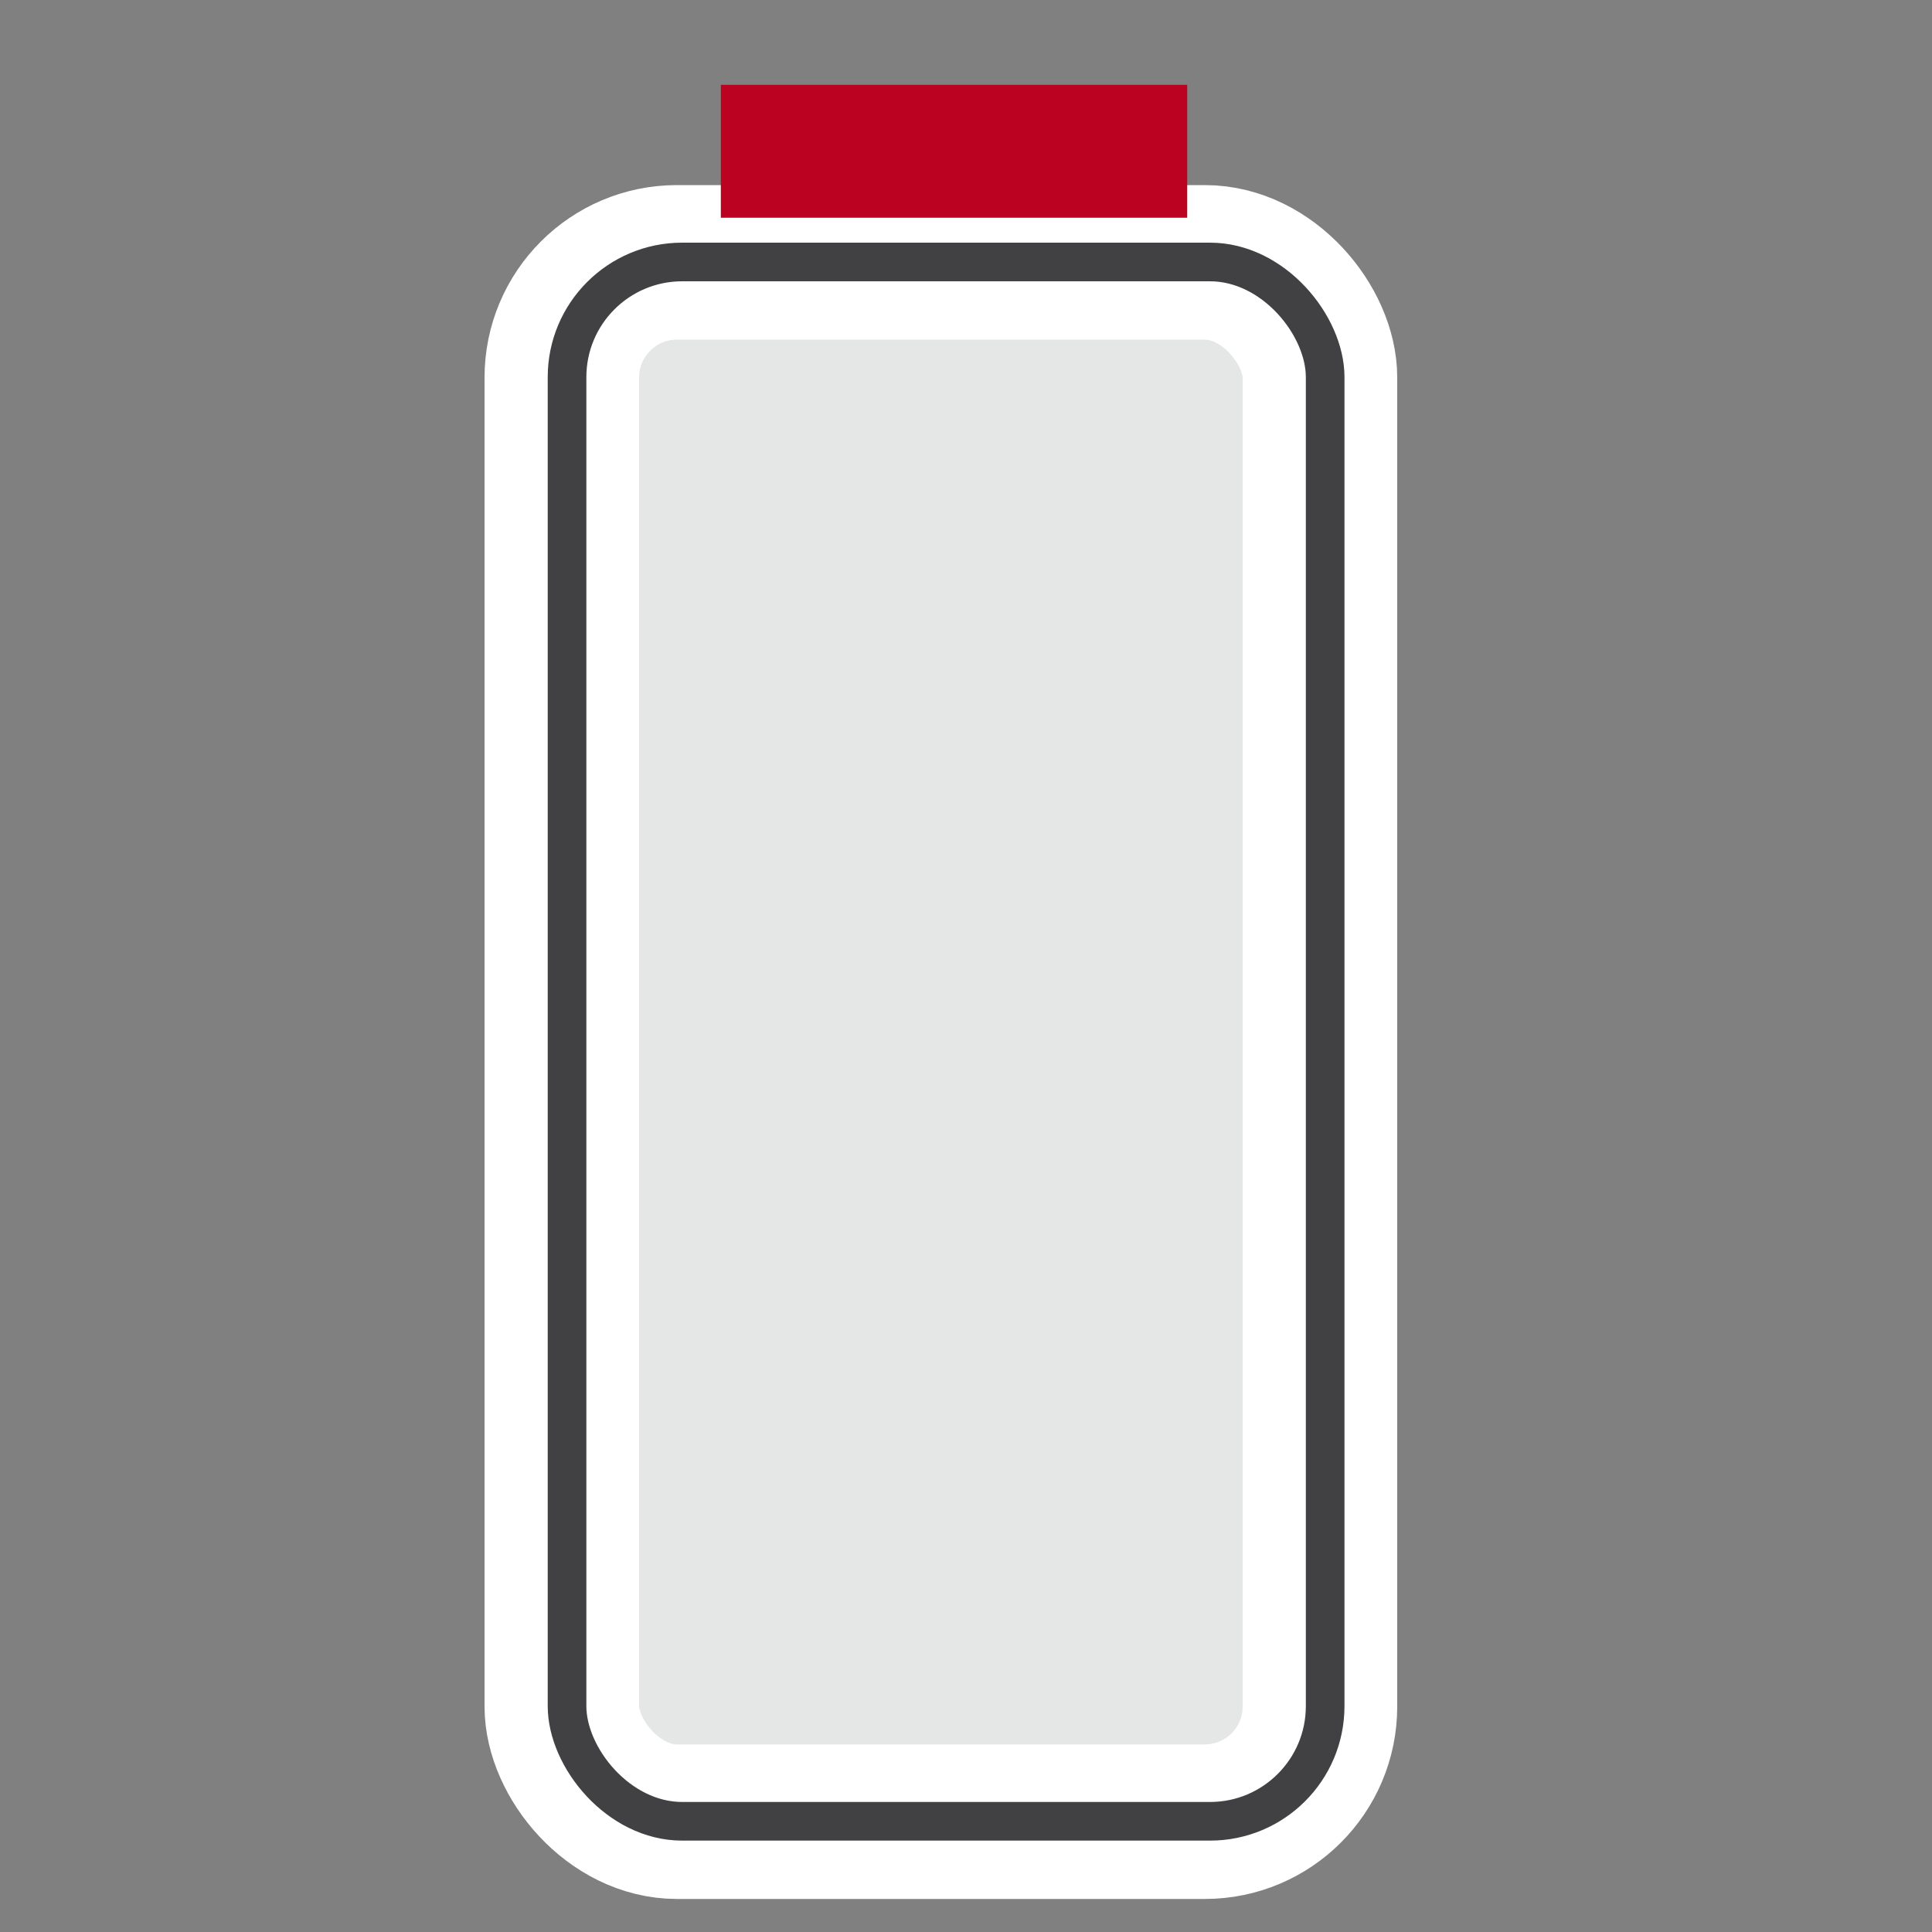
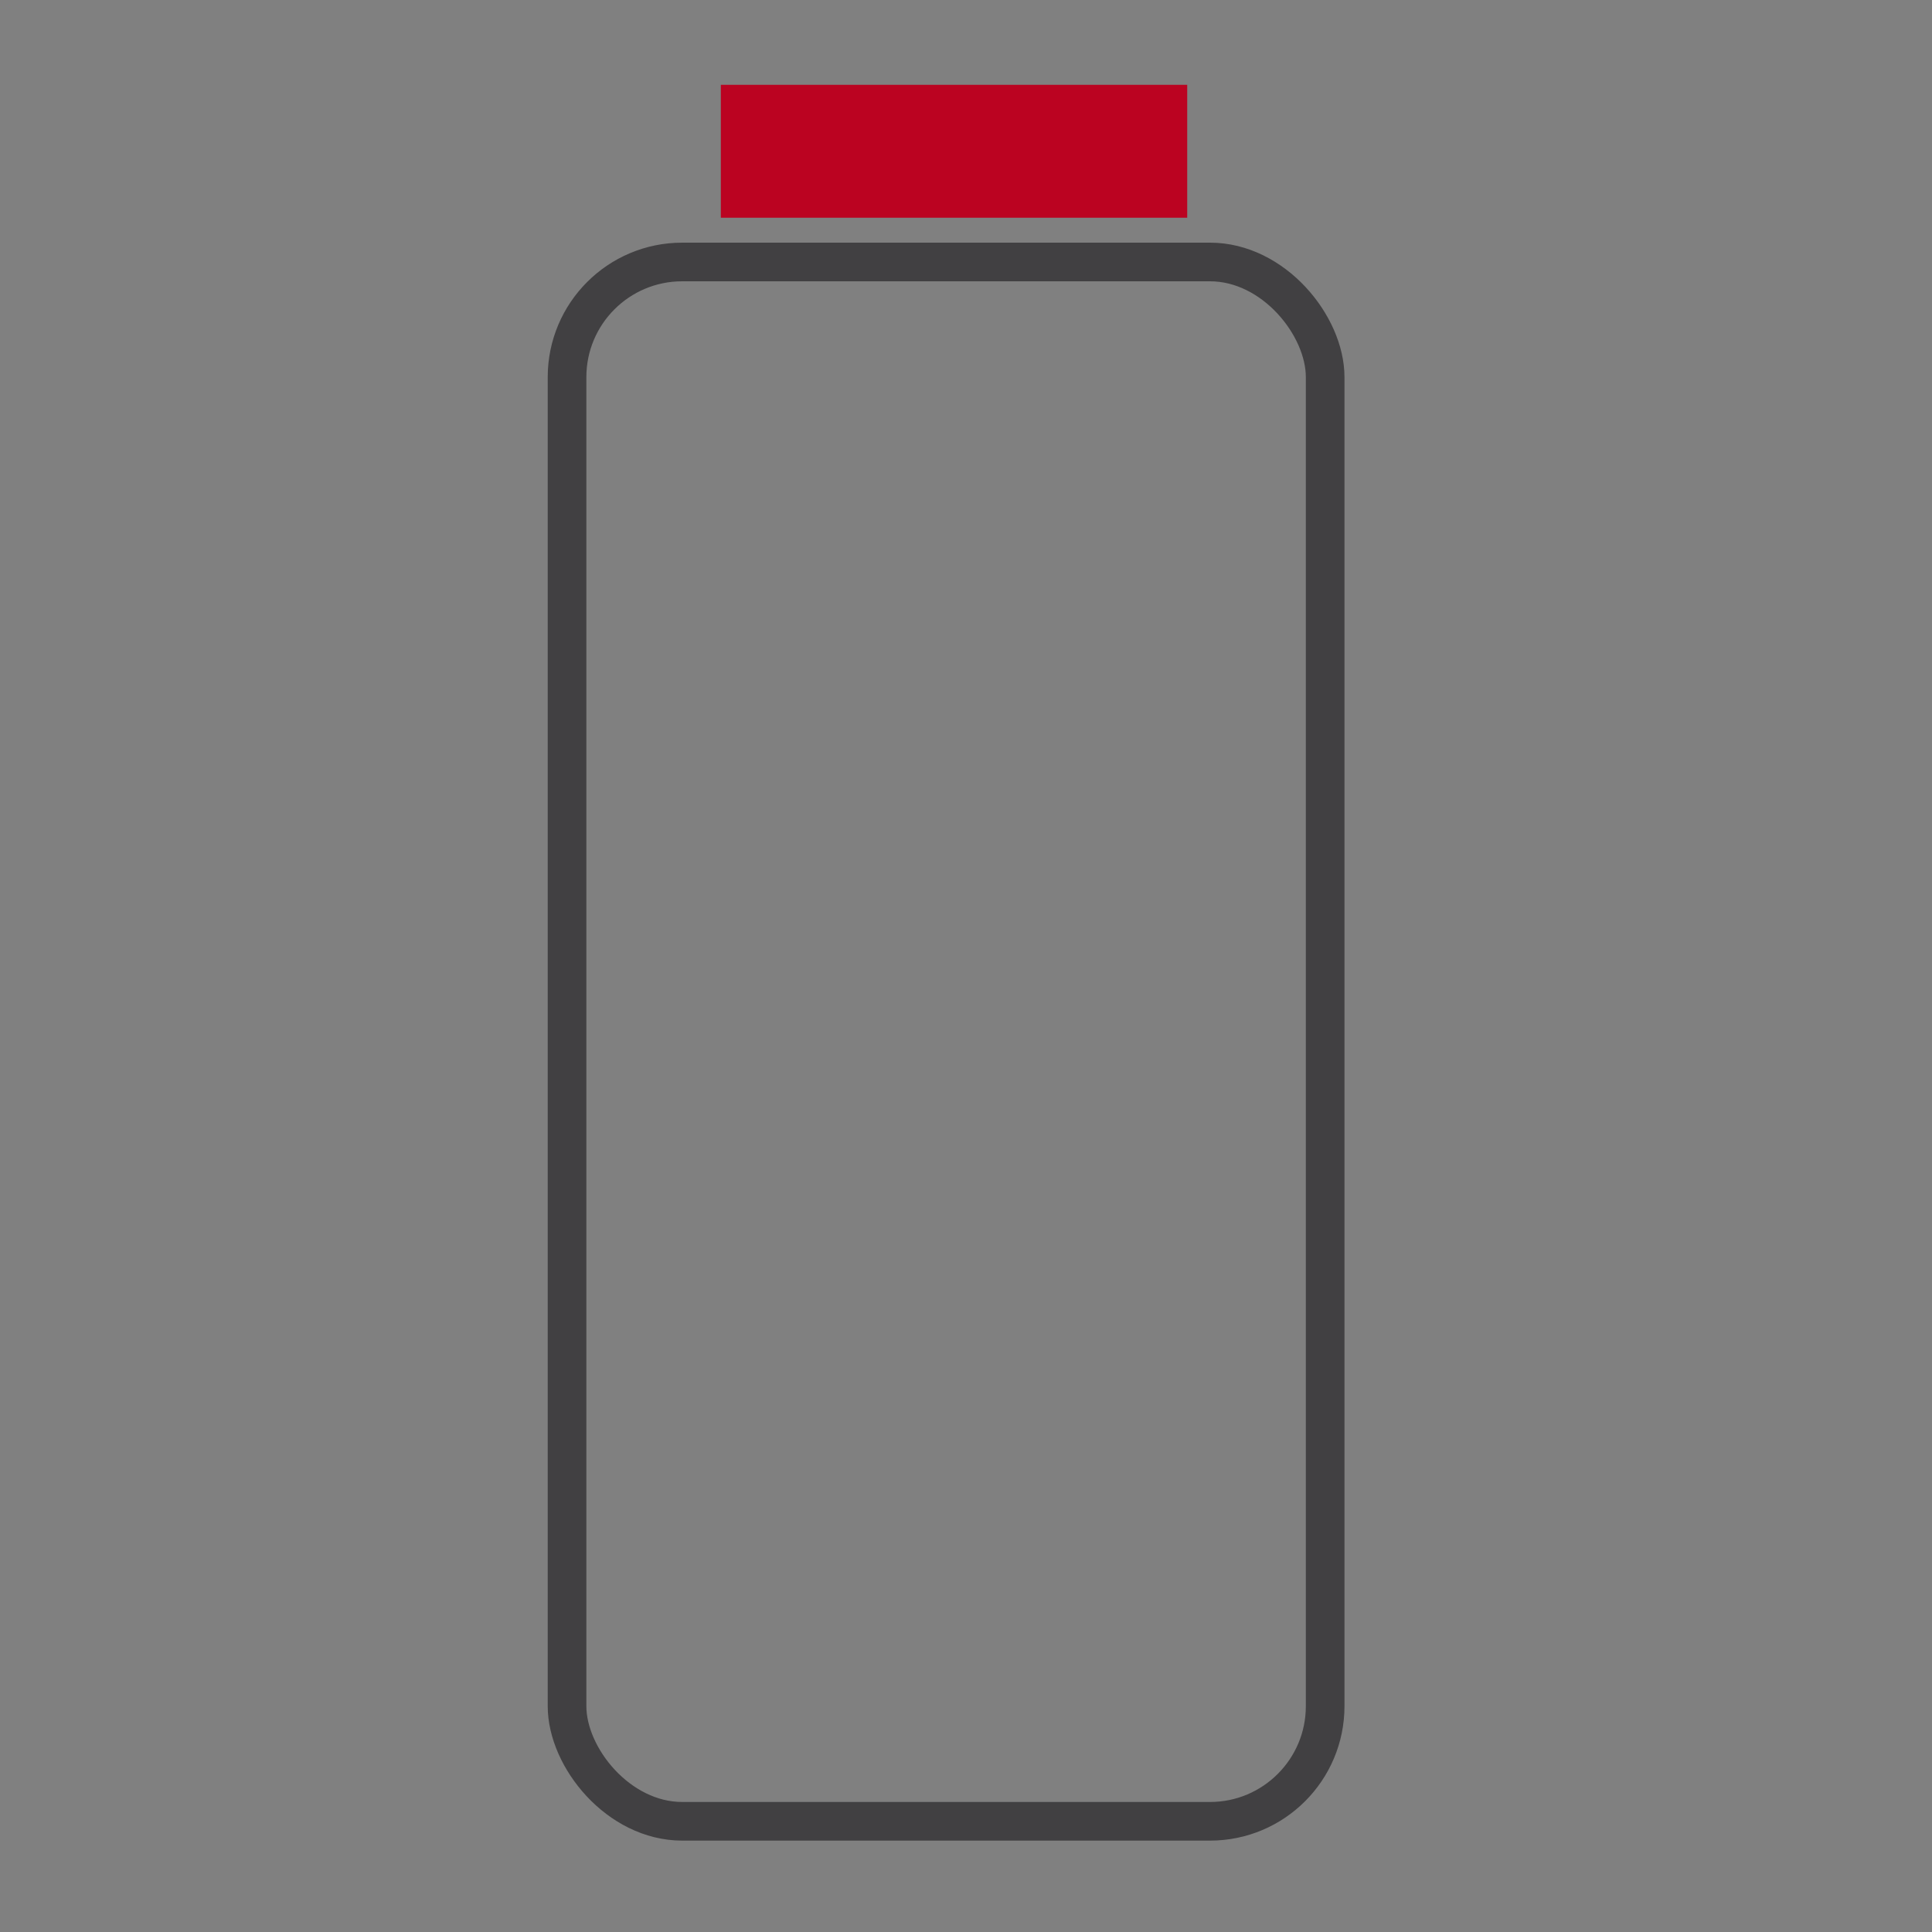
<svg xmlns="http://www.w3.org/2000/svg" viewBox="0 0 100 100" id="Layer_1">
  <rect x="0" y="0" width="100" height="100" fill="#808080" stroke="none" />
  <defs>
    <style>
      .cls-1 {
        fill: #bb0321;
      }

      .cls-2 {
        fill: #e5e6e6;
        stroke: #fff;
        stroke-miterlimit: 10;
        stroke-width: 8px;
      }

      .cls-2, .cls-3 {
        stroke-linecap: round;
      }

      .cls-3 {
        fill: none;
        stroke: #414042;
        stroke-linejoin: round;
        stroke-width: 2px;
      }
    </style>
  </defs>
-   <rect ry="5.96" rx="5.96" height="80.71" width="39.24" y="13.58" x="29.08" class="cls-2" />
  <rect height="6.88" width="24.14" y="4.39" x="37.31" class="cls-1" />
  <rect ry="5.96" rx="5.96" height="80.71" width="39.24" y="13.56" x="29.35" class="cls-3" />
</svg>